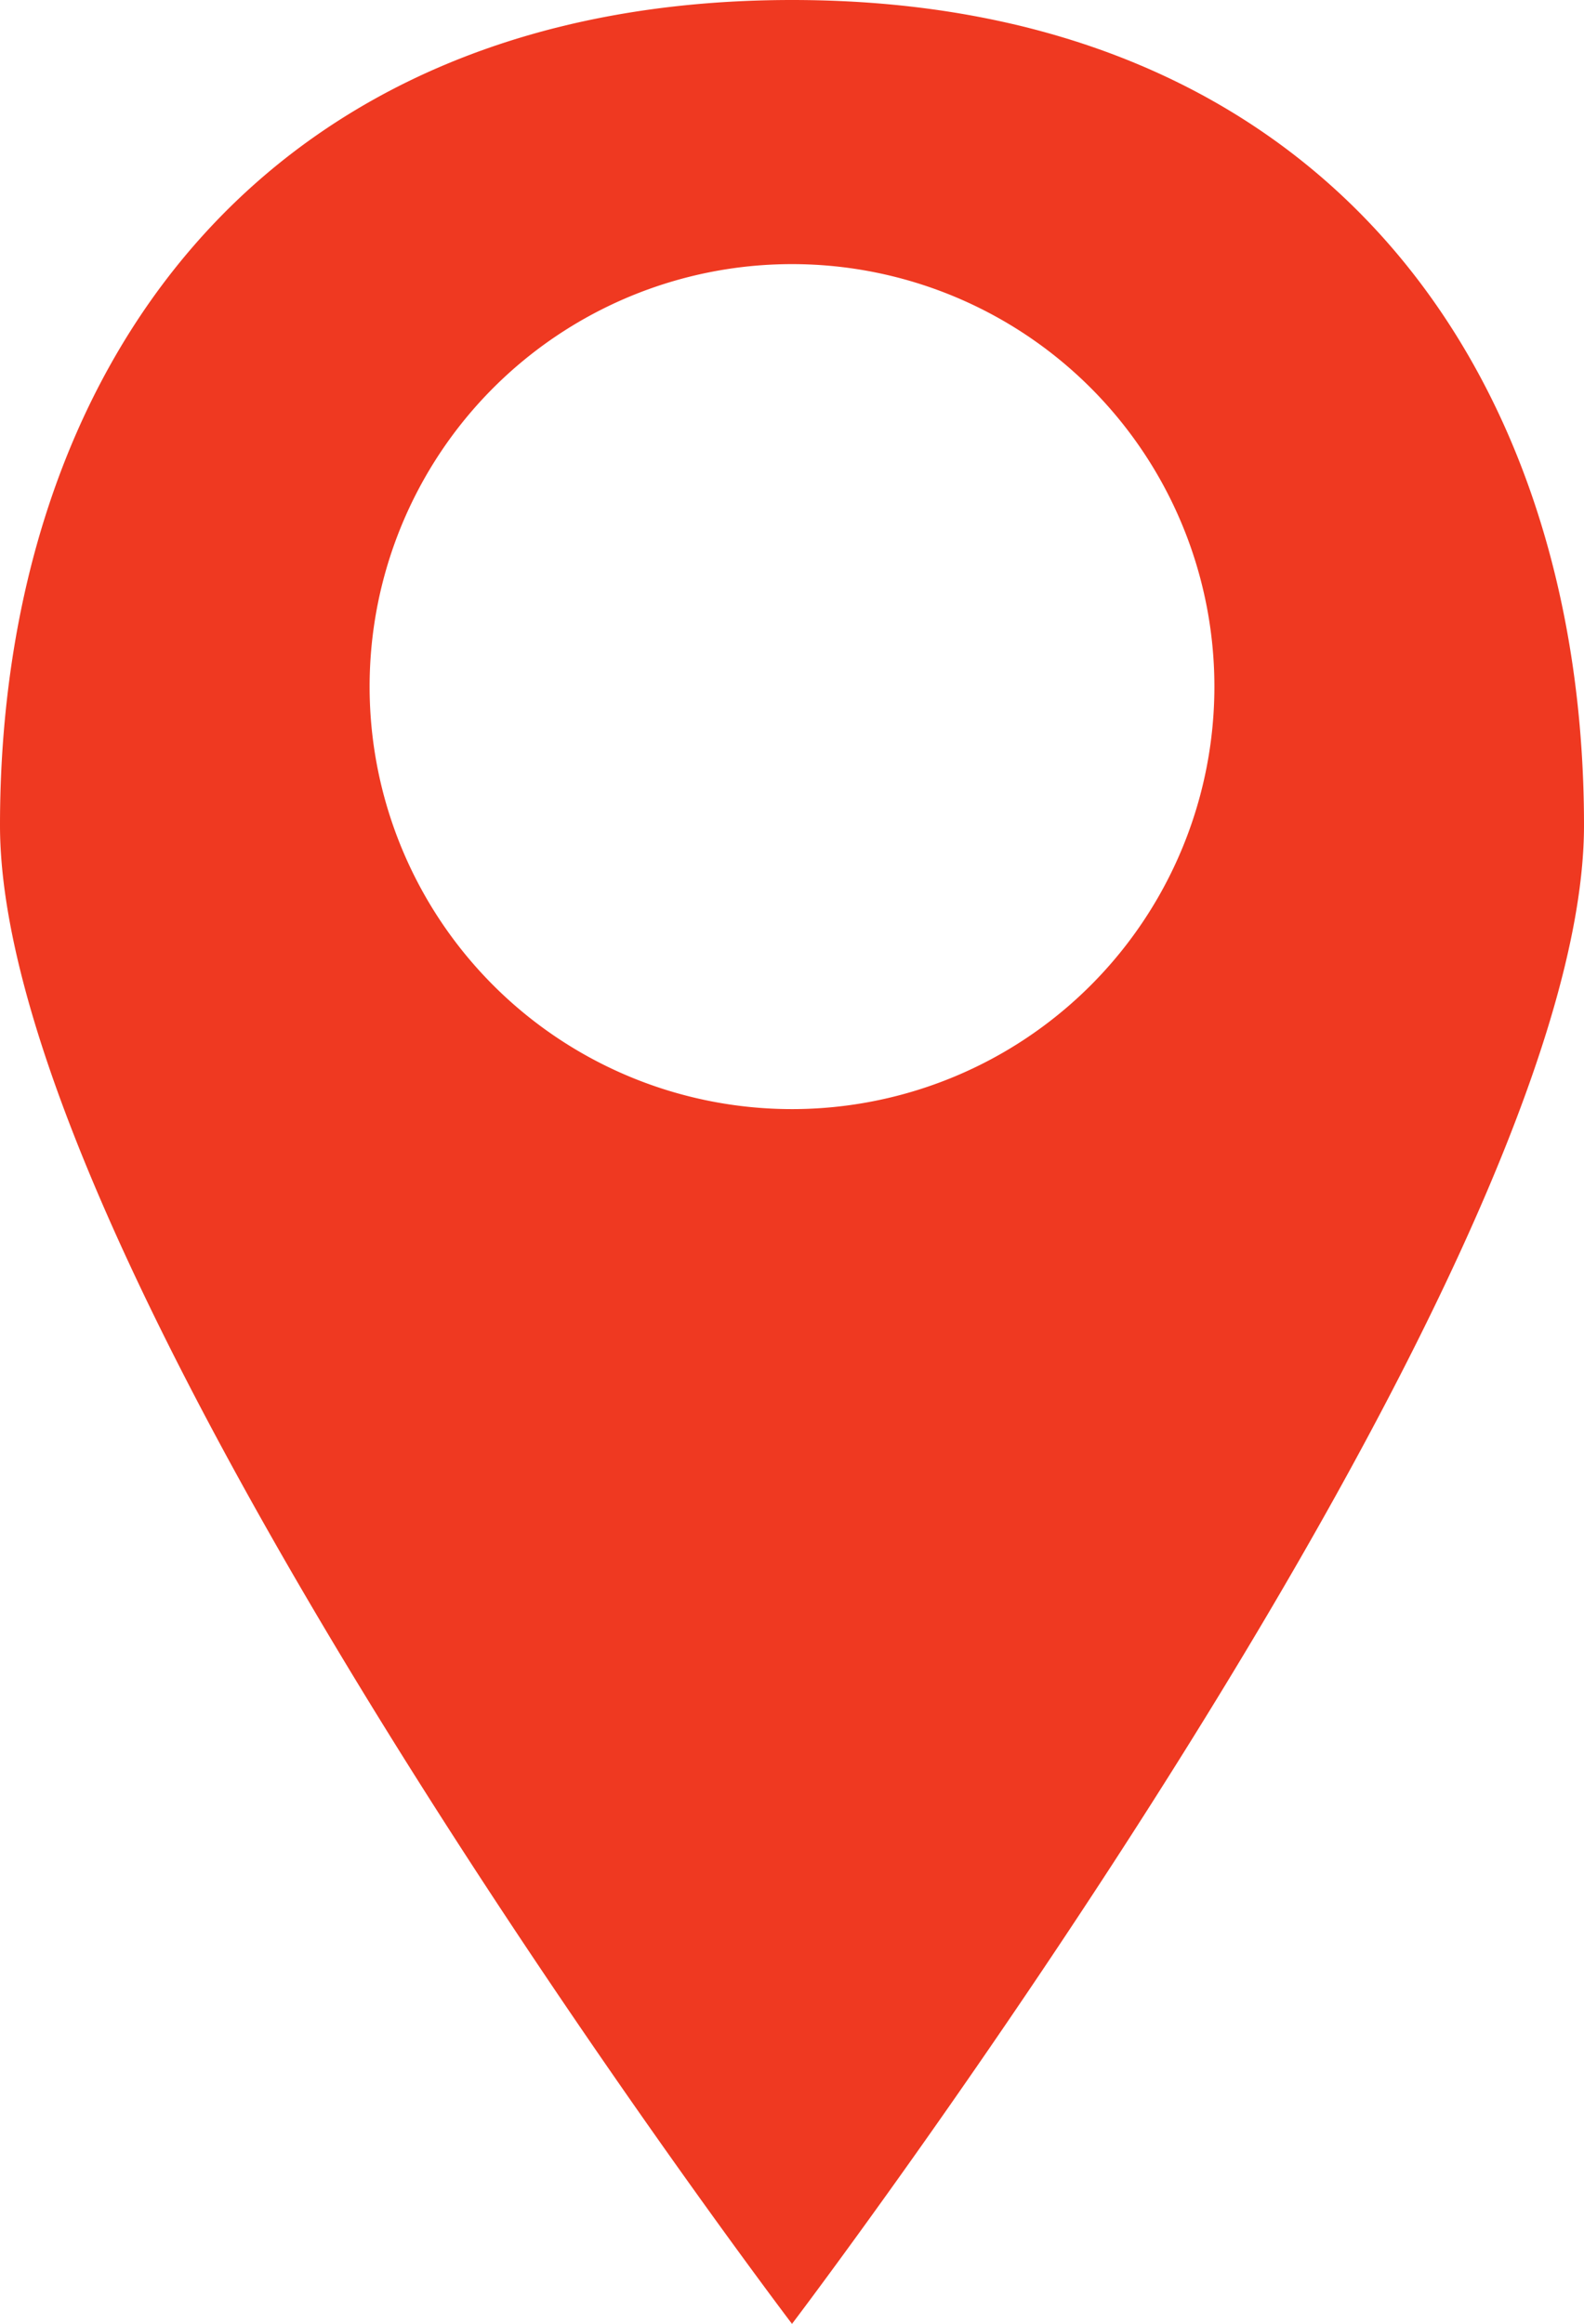
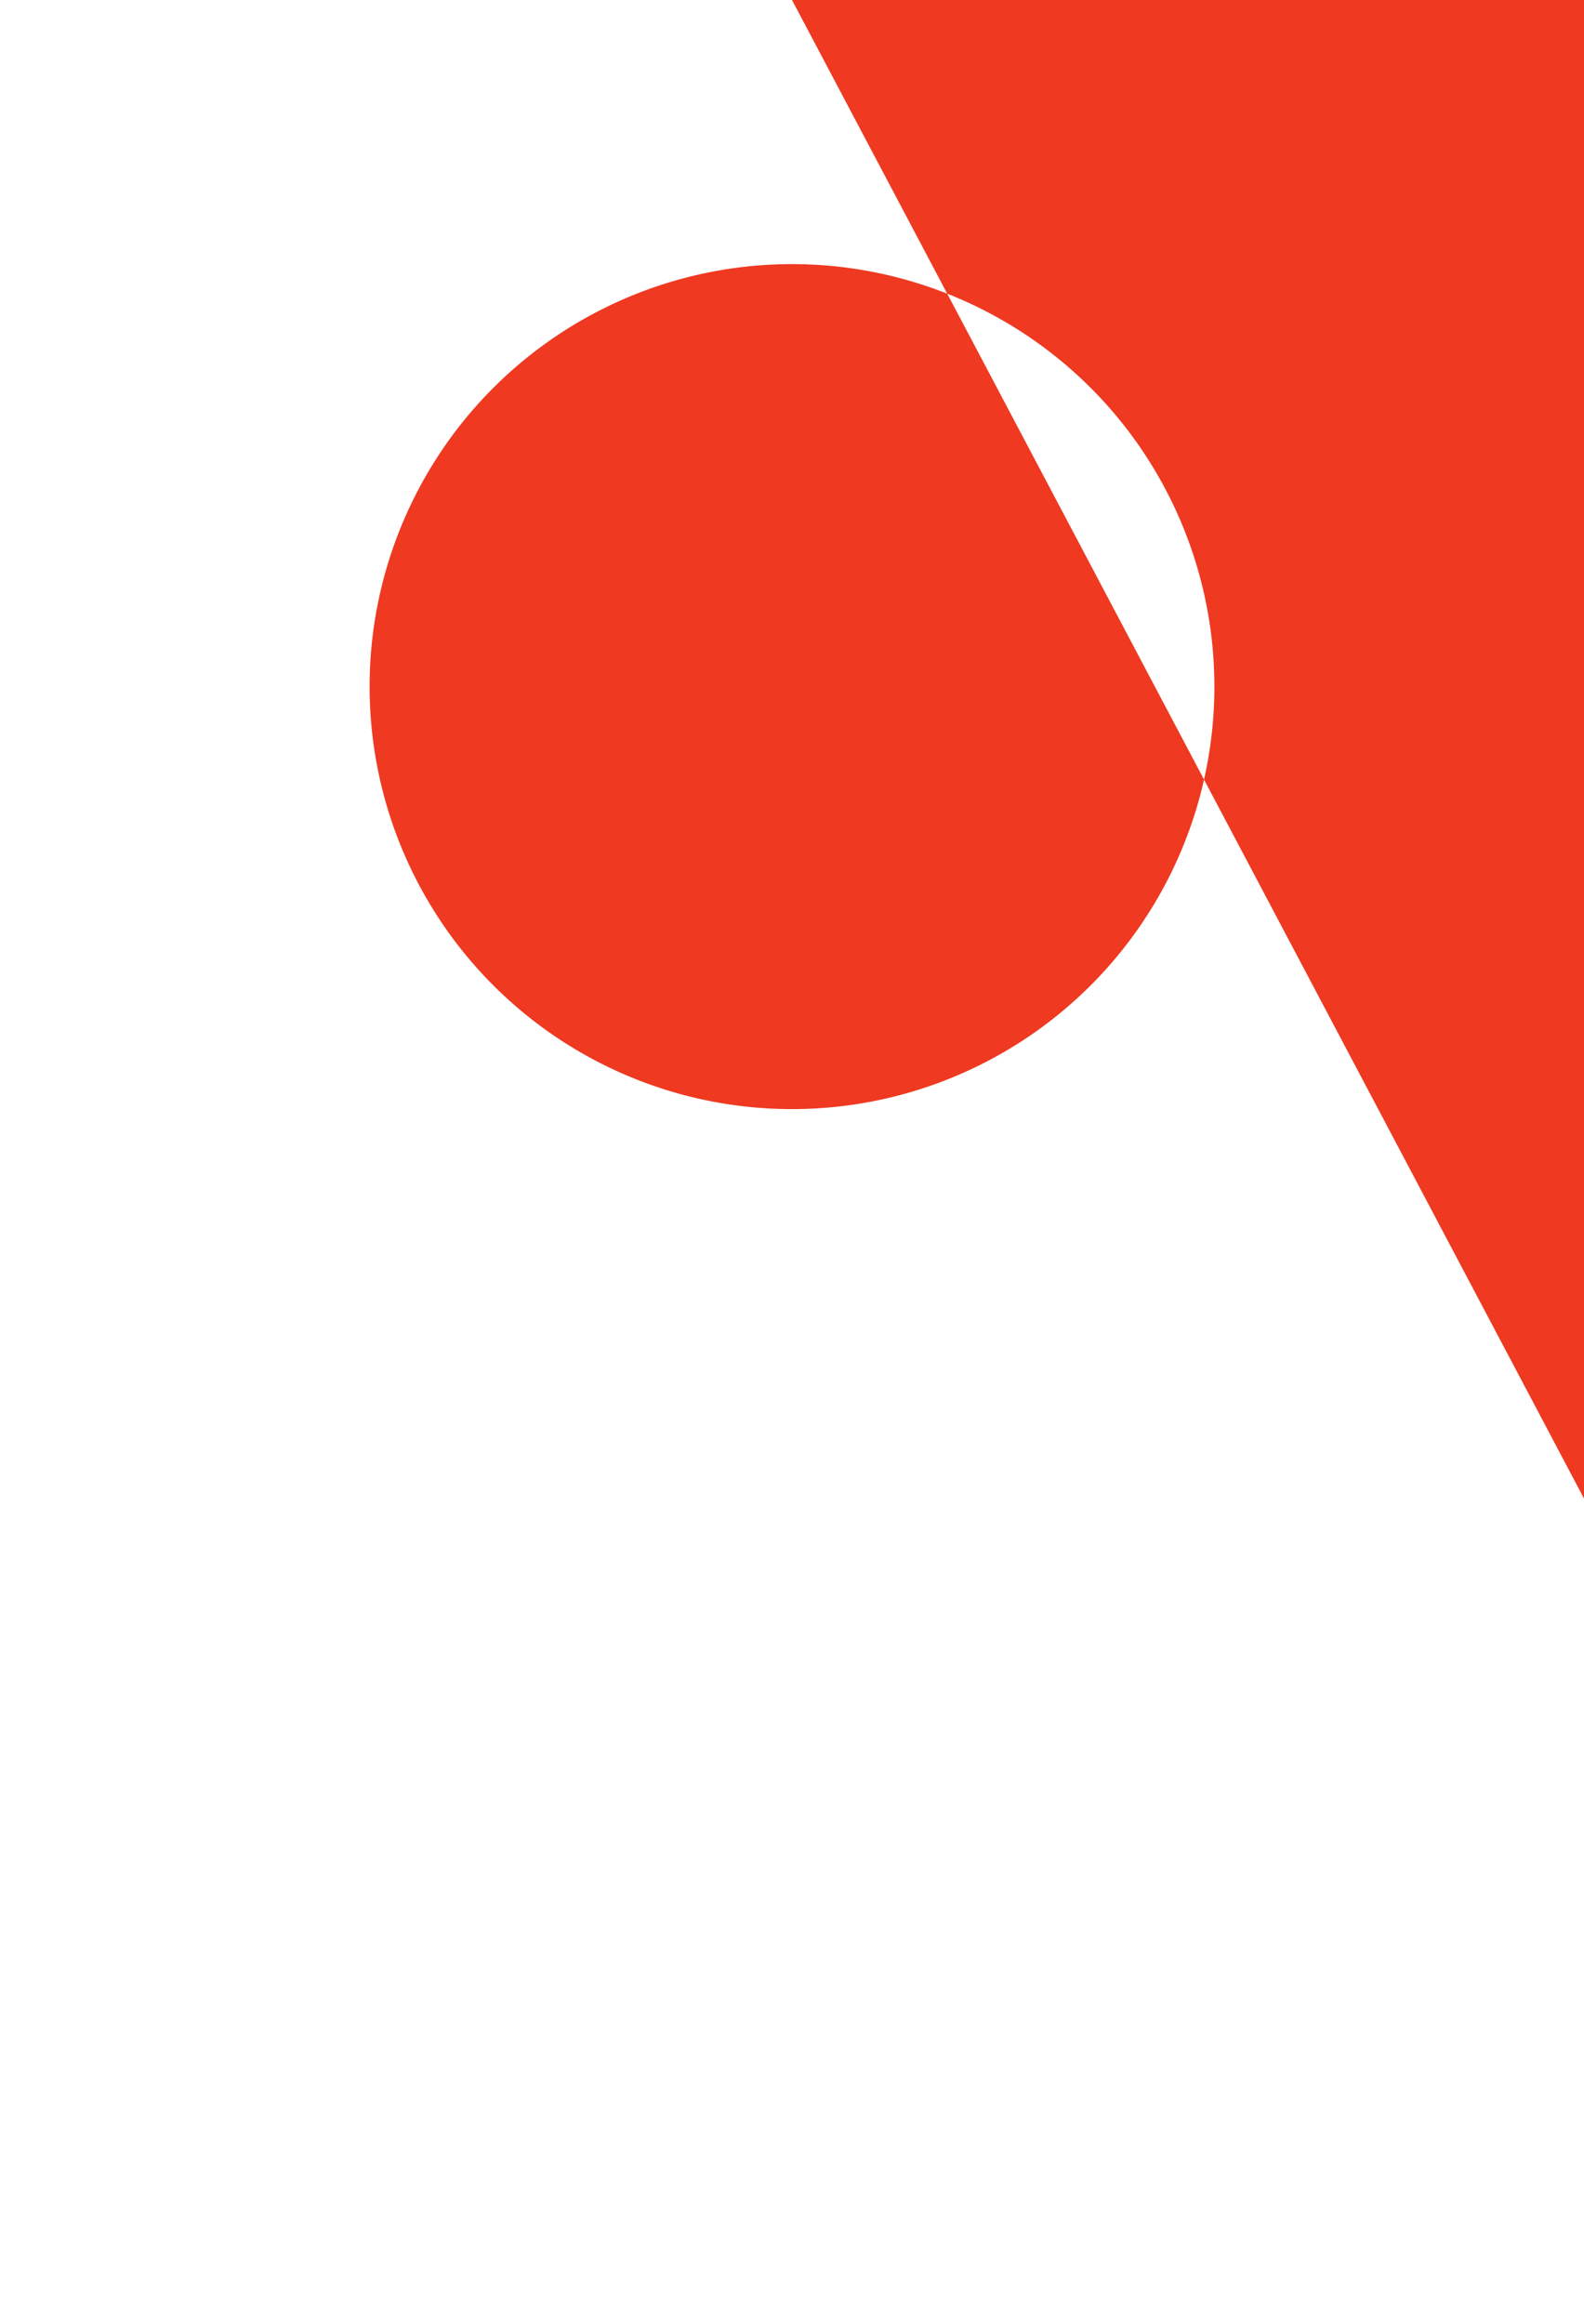
<svg xmlns="http://www.w3.org/2000/svg" width="23.228" height="34.068" viewBox="0 0 23.228 34.068">
-   <path id="Tracé_4549" data-name="Tracé 4549" d="M230.614,284C222.842,284,219,289.417,219,296.1s11.614,21.969,11.614,21.969,11.614-15.287,11.614-21.969S238.386,284,230.614,284Zm0,16.26a6.194,6.194,0,1,1,6.194-6.194A6.194,6.194,0,0,1,230.614,300.26Z" transform="translate(-219 -284)" fill="#EF3921" />
+   <path id="Tracé_4549" data-name="Tracé 4549" d="M230.614,284s11.614,21.969,11.614,21.969,11.614-15.287,11.614-21.969S238.386,284,230.614,284Zm0,16.26a6.194,6.194,0,1,1,6.194-6.194A6.194,6.194,0,0,1,230.614,300.26Z" transform="translate(-219 -284)" fill="#EF3921" />
</svg>